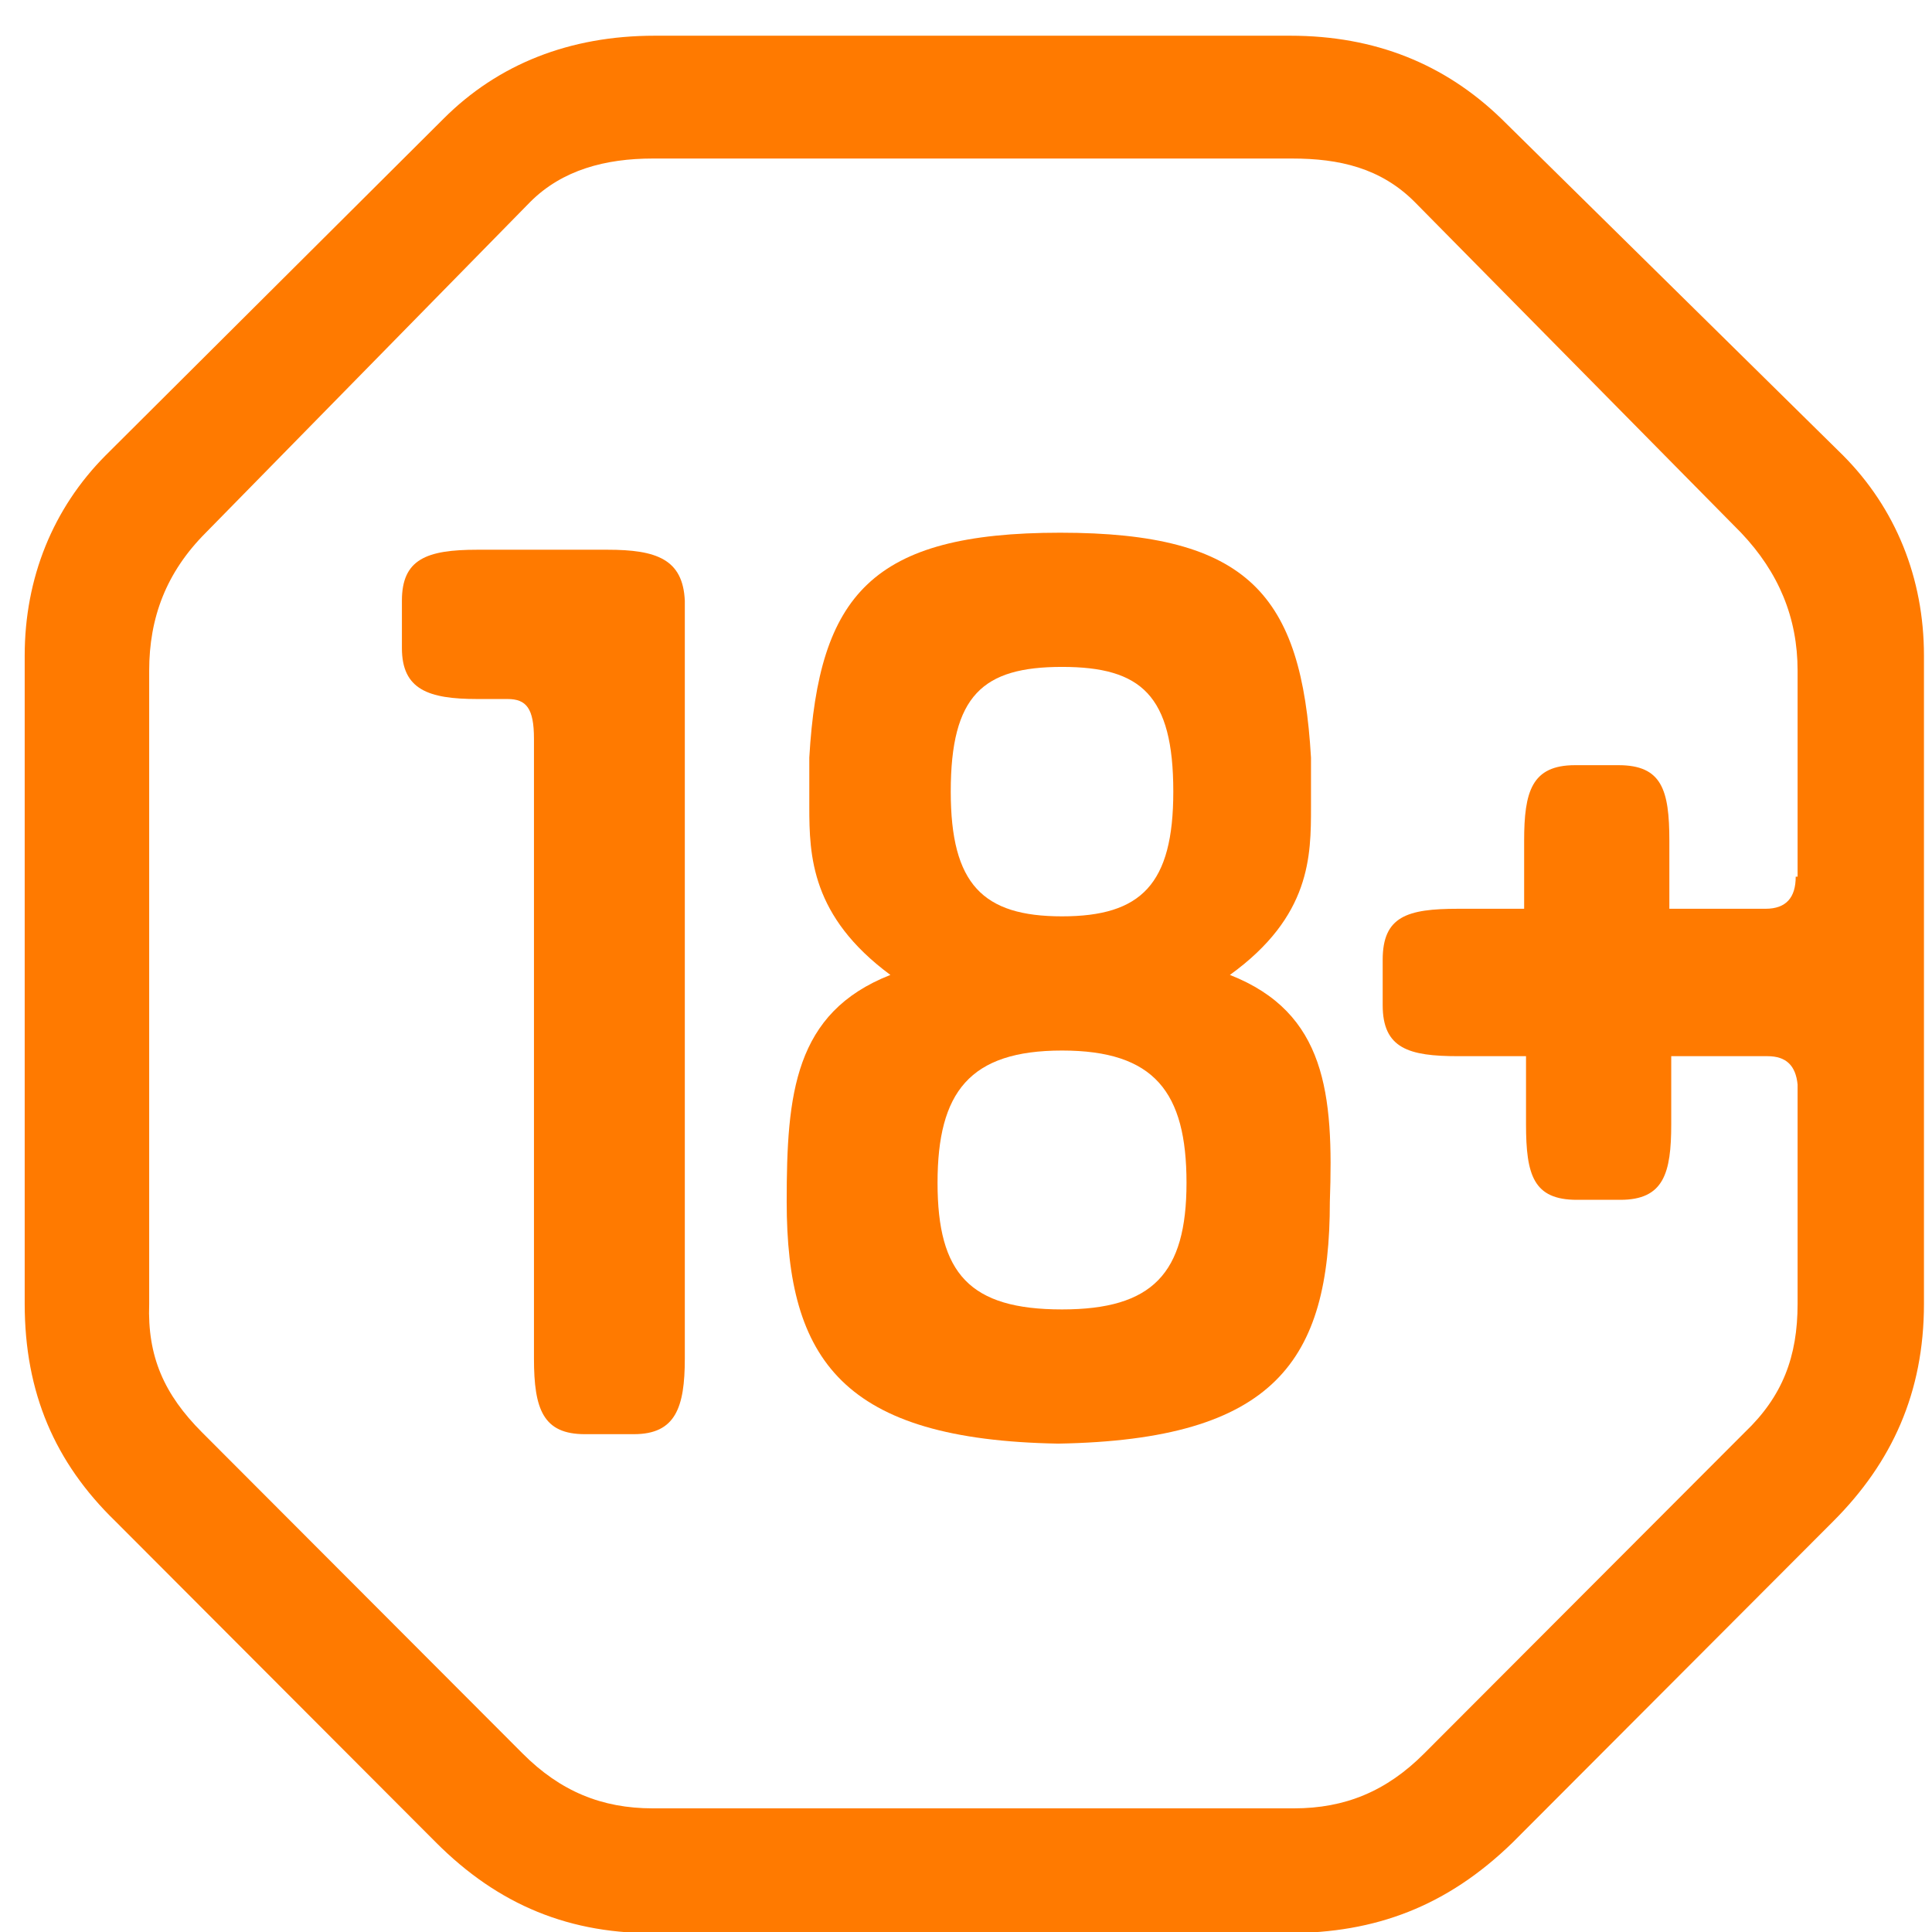
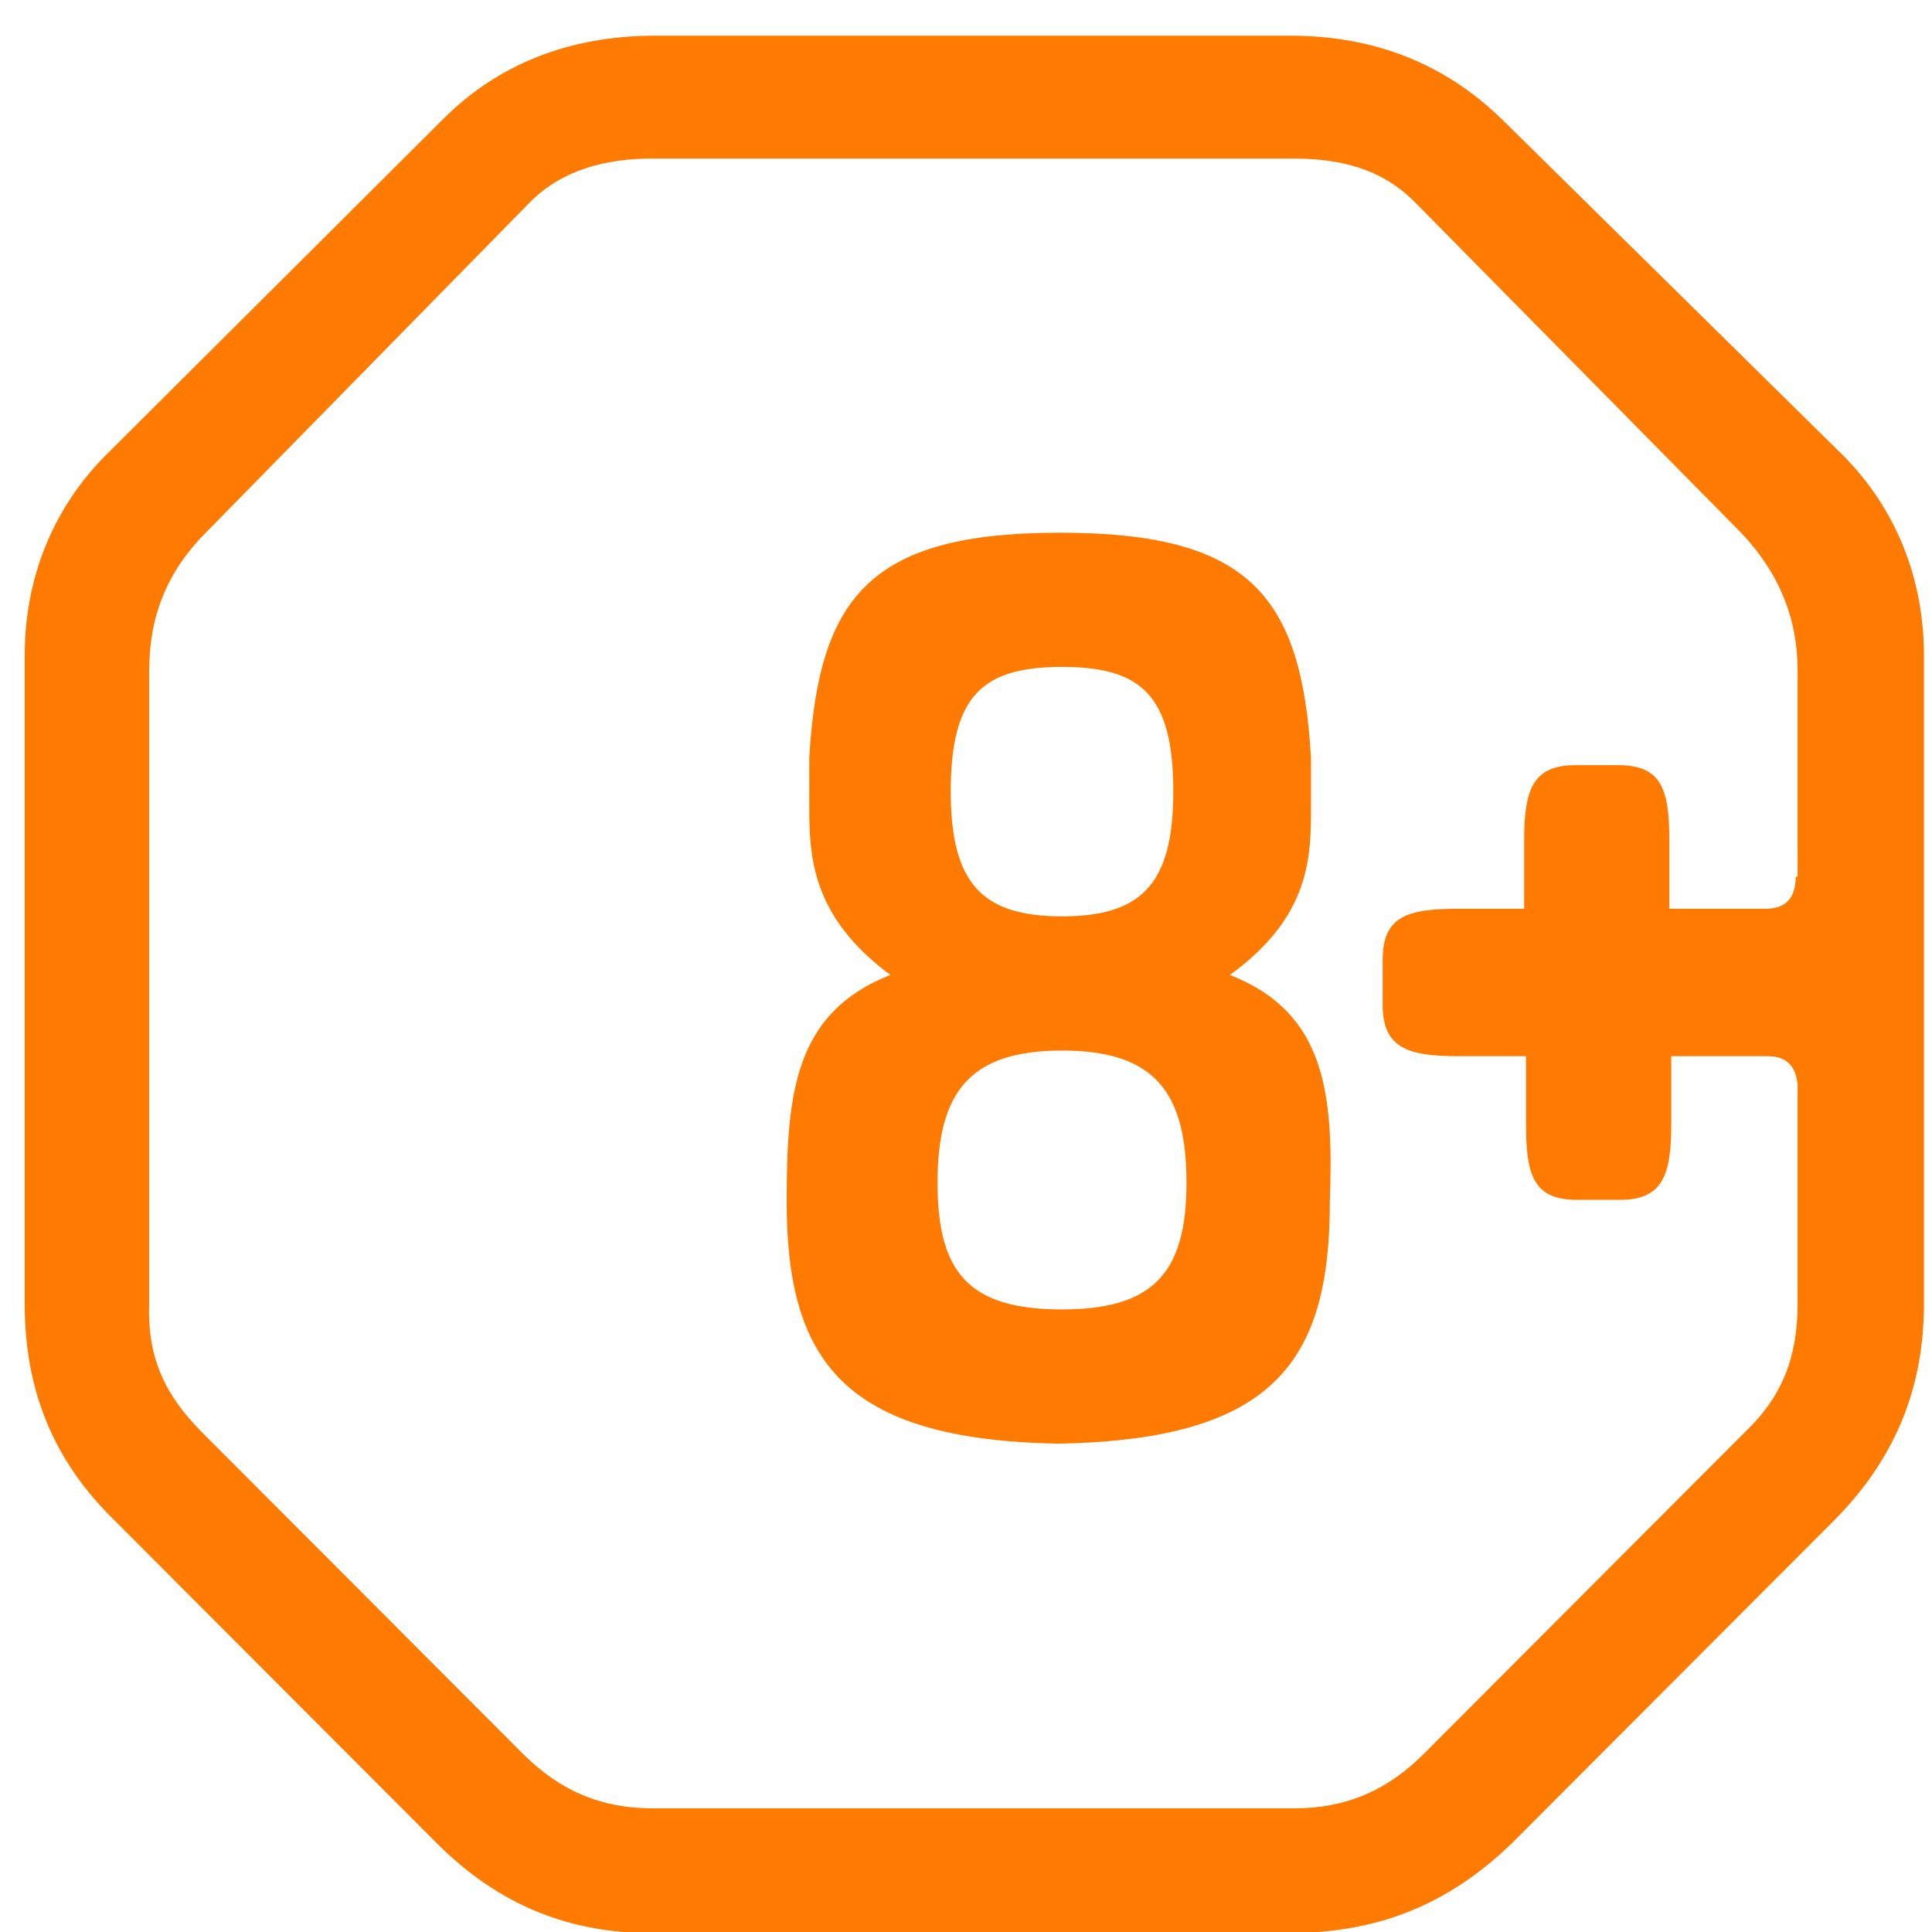
<svg xmlns="http://www.w3.org/2000/svg" width="45" height="45" fill="#ff7a00" viewBox="0 0 37 37">
-   <path d="M11.634 10.528H9.142C8.167 10.528 7.697 10.709 7.697 11.505V12.41C7.697 13.206 8.203 13.387 9.142 13.387H9.72C10.081 13.387 10.226 13.568 10.226 14.147V26.018C10.226 26.995 10.406 27.466 11.201 27.466H12.14C12.935 27.466 13.115 26.959 13.115 26.018V11.505C13.079 10.709 12.573 10.528 11.634 10.528Z" />
  <path d="M28.755 2.276C27.672 1.227 26.335 0.684 24.71 0.684H12.537C10.912 0.684 9.539 1.227 8.492 2.276L2.026 8.718C1.015 9.732 0.473 11.071 0.473 12.555V24.969C0.473 26.67 1.051 28.009 2.207 29.131L8.347 35.283C9.539 36.478 10.912 37.057 12.646 37.021H24.674C26.335 37.021 27.708 36.514 28.972 35.283L35.112 29.131C36.232 28.009 36.846 26.67 36.846 24.969V12.555C36.846 11.071 36.304 9.732 35.293 8.718L28.755 2.276ZM34.39 16.789C34.39 17.187 34.209 17.404 33.812 17.404H31.97V16.102C31.97 15.124 31.825 14.654 30.995 14.654H30.164C29.333 14.654 29.189 15.161 29.189 16.102V17.404H27.924C26.949 17.404 26.48 17.549 26.48 18.382V19.25C26.48 20.083 26.985 20.227 27.924 20.227H29.225V21.53C29.225 22.508 29.369 22.978 30.2 22.978H31.031C31.862 22.978 32.006 22.471 32.006 21.53V20.227H33.848C34.209 20.227 34.39 20.408 34.426 20.77V24.969C34.426 25.982 34.137 26.742 33.415 27.43L27.274 33.582C26.552 34.306 25.757 34.632 24.782 34.632H12.501C11.526 34.632 10.731 34.306 10.009 33.582L3.868 27.43C3.146 26.706 2.821 25.982 2.857 24.969V12.844C2.857 11.831 3.182 10.962 3.941 10.202L10.153 3.869C10.767 3.253 11.598 3.036 12.501 3.036H24.746C25.649 3.036 26.444 3.217 27.094 3.869L33.343 10.202C34.065 10.962 34.426 11.831 34.426 12.844V16.789H34.39Z" />
  <path d="M23.554 18.671C25.107 17.549 25.107 16.391 25.107 15.45V14.509C24.927 11.397 23.915 10.202 20.303 10.202C16.691 10.202 15.68 11.397 15.499 14.509V15.45C15.499 16.391 15.535 17.549 17.052 18.671C15.21 19.395 15.066 20.951 15.066 23.014C15.066 26.054 16.149 27.575 20.267 27.647C24.421 27.575 25.468 26.054 25.468 23.014C25.541 20.951 25.396 19.395 23.554 18.671ZM20.339 12.772C21.856 12.772 22.47 13.315 22.47 15.161C22.47 16.934 21.856 17.549 20.339 17.549C18.822 17.549 18.208 16.934 18.208 15.161C18.208 13.315 18.822 12.772 20.339 12.772ZM20.339 25.077C18.569 25.077 17.955 24.39 17.955 22.652C17.955 20.915 18.569 20.119 20.339 20.119C22.109 20.119 22.723 20.915 22.723 22.652C22.723 24.39 22.073 25.077 20.339 25.077Z" />
</svg>